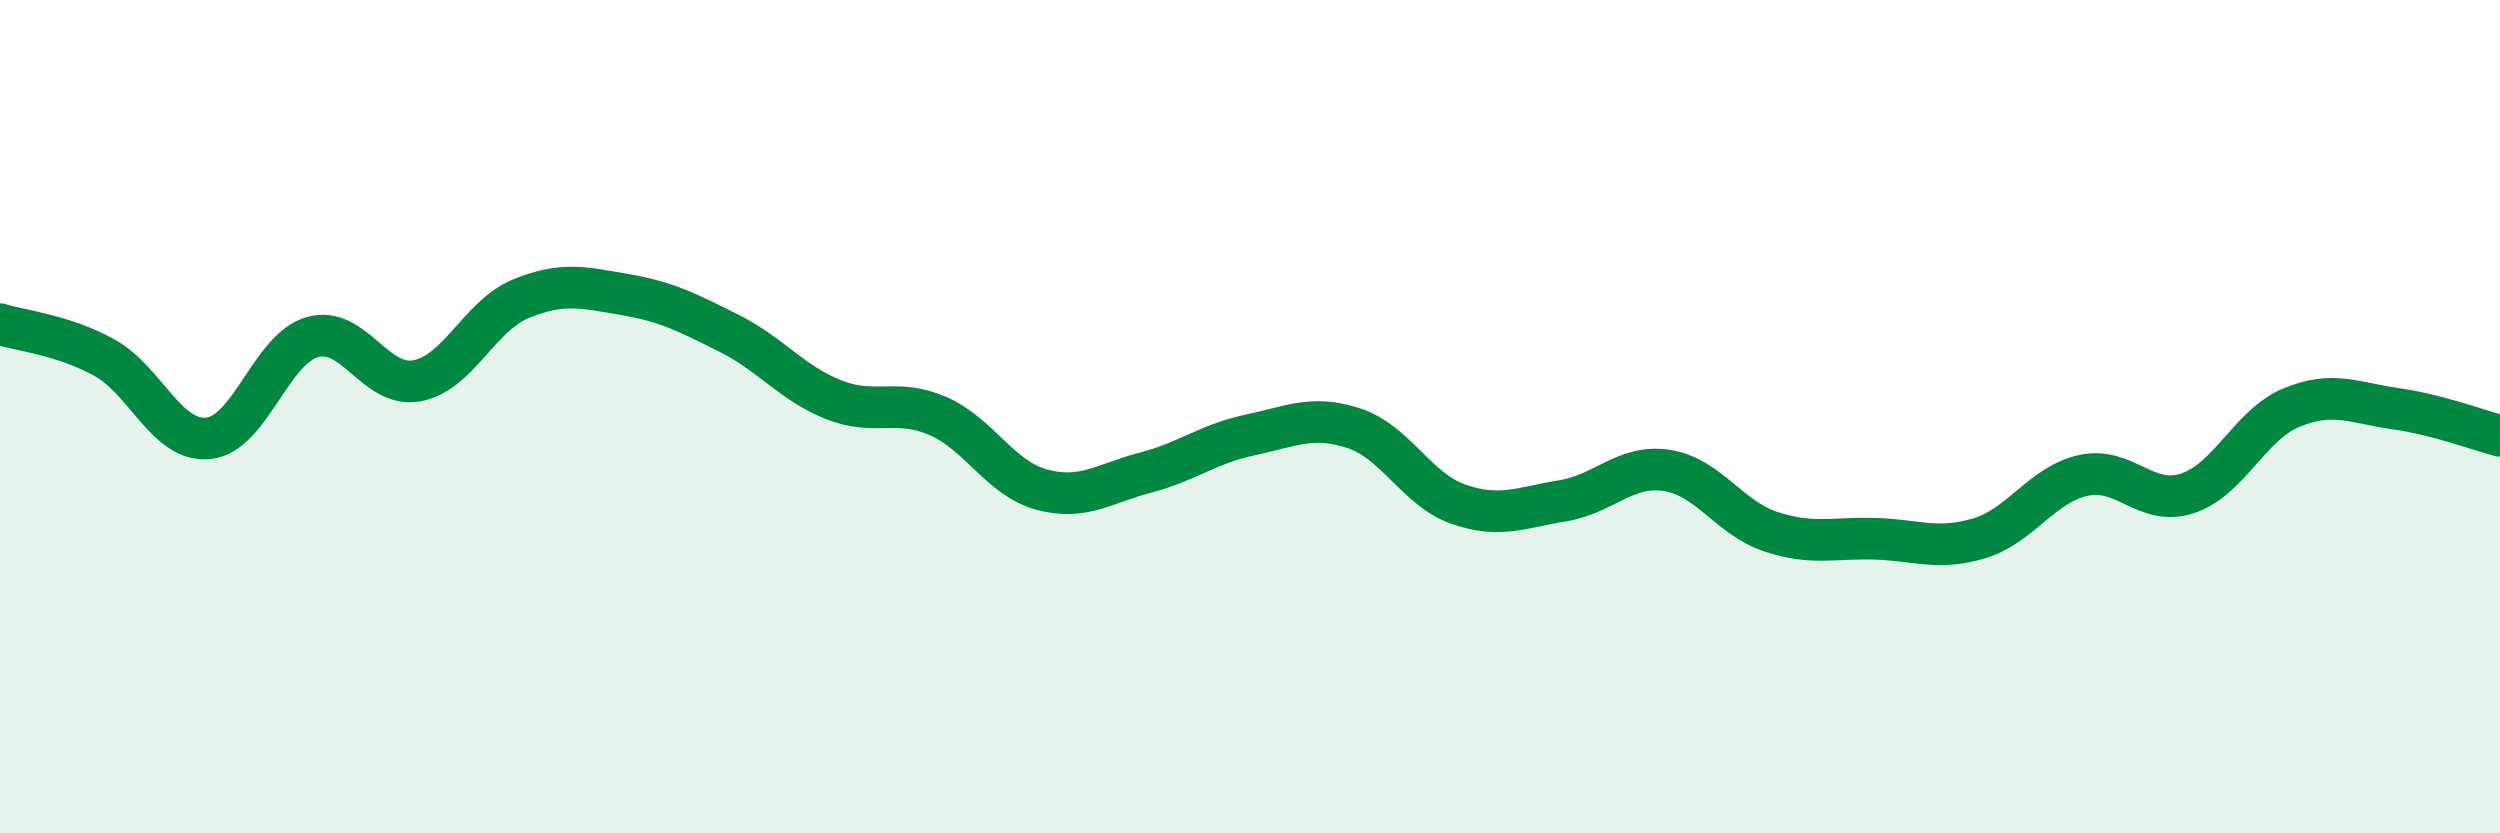
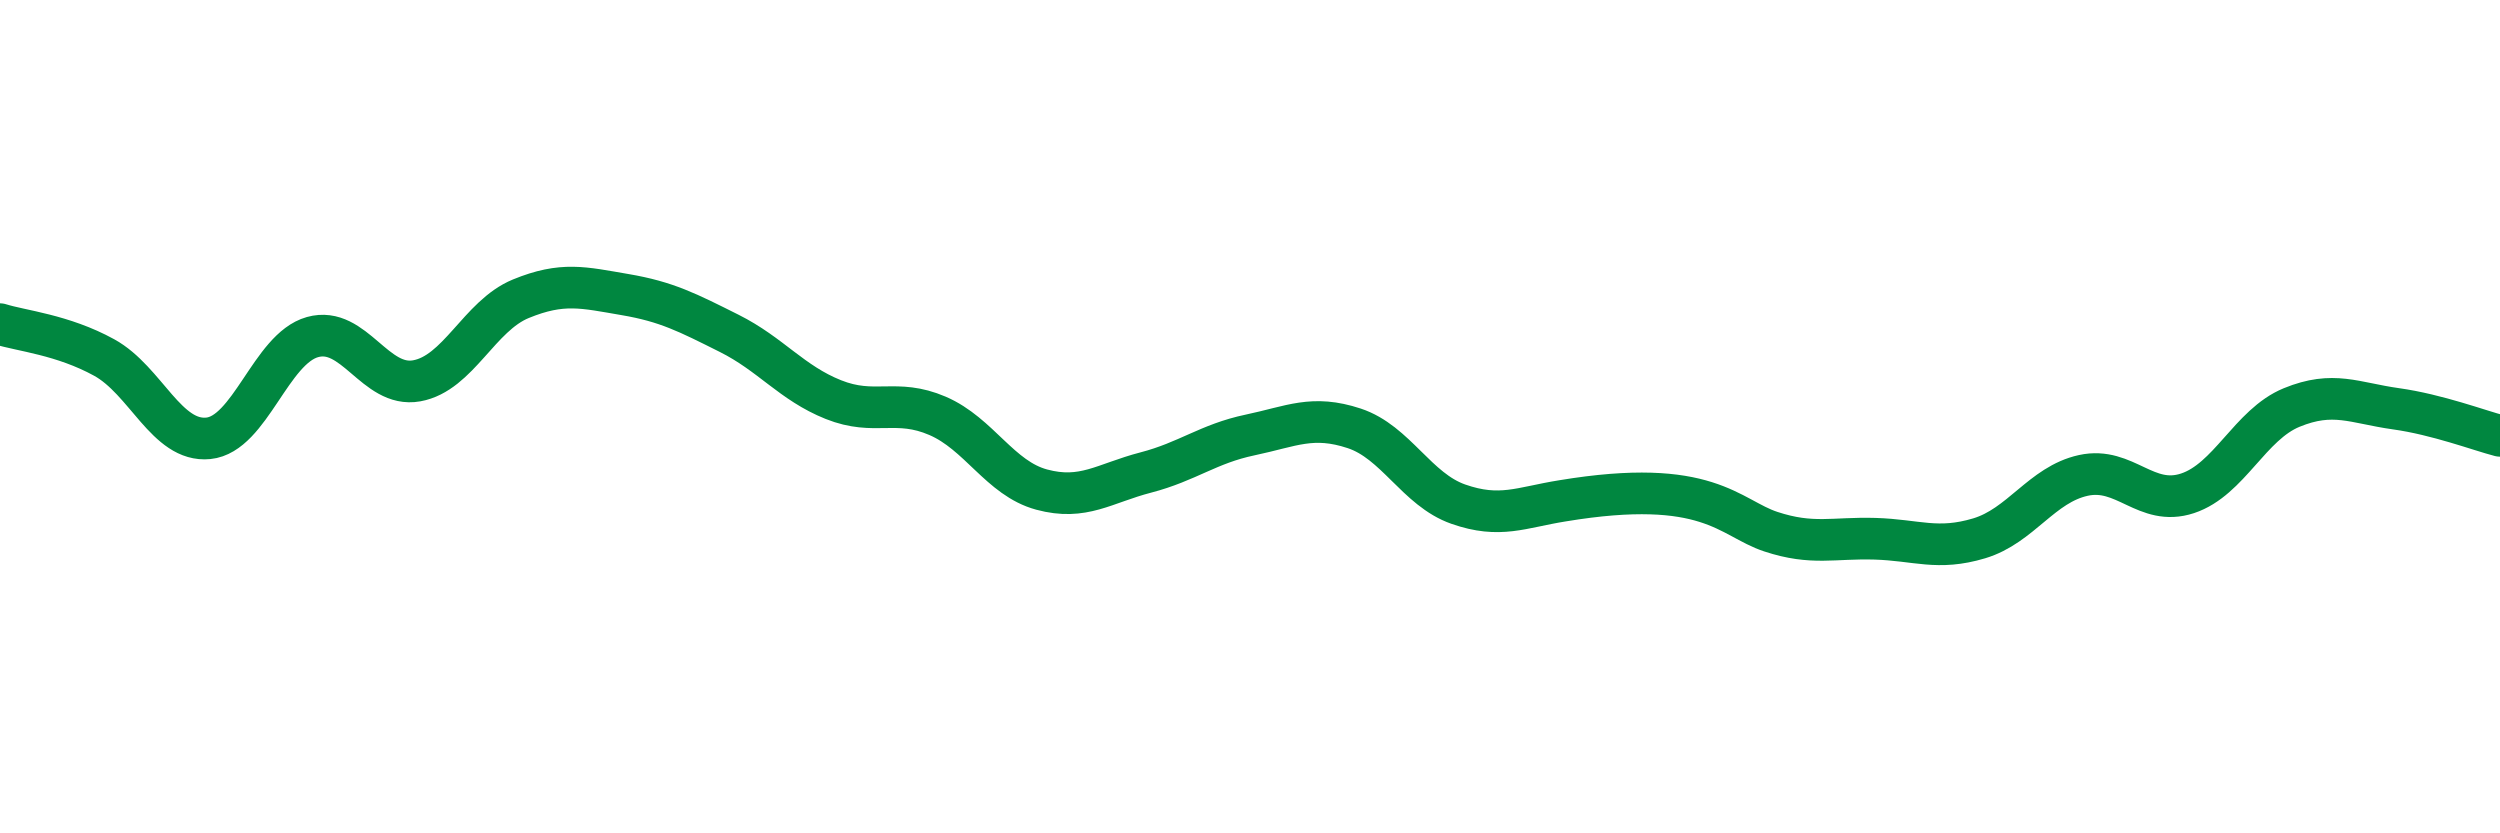
<svg xmlns="http://www.w3.org/2000/svg" width="60" height="20" viewBox="0 0 60 20">
-   <path d="M 0,7.78 C 0.5,7.94 1.5,8.03 2.5,8.58 C 3.5,9.13 4,10.62 5,10.52 C 6,10.42 6.5,8.37 7.5,8.09 C 8.5,7.81 9,9.32 10,9.14 C 11,8.96 11.5,7.58 12.5,7.17 C 13.5,6.76 14,6.9 15,7.07 C 16,7.24 16.5,7.5 17.5,8 C 18.5,8.5 19,9.19 20,9.59 C 21,9.99 21.5,9.55 22.5,9.98 C 23.5,10.41 24,11.48 25,11.75 C 26,12.02 26.5,11.6 27.5,11.34 C 28.5,11.08 29,10.65 30,10.44 C 31,10.23 31.5,9.95 32.5,10.28 C 33.5,10.61 34,11.75 35,12.1 C 36,12.45 36.5,12.18 37.5,12.02 C 38.5,11.86 39,11.14 40,11.29 C 41,11.44 41.5,12.43 42.5,12.76 C 43.5,13.09 44,12.9 45,12.93 C 46,12.96 46.5,13.22 47.5,12.92 C 48.5,12.62 49,11.63 50,11.41 C 51,11.19 51.5,12.17 52.5,11.84 C 53.5,11.51 54,10.19 55,9.78 C 56,9.37 56.5,9.67 57.5,9.81 C 58.5,9.95 59.5,10.33 60,10.46L60 20L0 20Z" fill="#008740" opacity="0.1" stroke-linecap="round" stroke-linejoin="round" />
-   <path d="M 0,7.78 C 0.5,7.94 1.5,8.03 2.5,8.58 C 3.5,9.13 4,10.62 5,10.52 C 6,10.42 6.5,8.37 7.5,8.09 C 8.5,7.81 9,9.32 10,9.14 C 11,8.96 11.5,7.58 12.5,7.17 C 13.5,6.76 14,6.9 15,7.07 C 16,7.24 16.5,7.5 17.5,8 C 18.5,8.5 19,9.19 20,9.59 C 21,9.99 21.5,9.55 22.5,9.98 C 23.5,10.41 24,11.48 25,11.75 C 26,12.02 26.5,11.6 27.5,11.34 C 28.5,11.08 29,10.65 30,10.44 C 31,10.23 31.5,9.95 32.5,10.28 C 33.5,10.61 34,11.75 35,12.1 C 36,12.45 36.5,12.18 37.5,12.02 C 38.5,11.86 39,11.14 40,11.29 C 41,11.44 41.5,12.43 42.5,12.76 C 43.5,13.09 44,12.9 45,12.93 C 46,12.96 46.5,13.22 47.5,12.92 C 48.5,12.62 49,11.63 50,11.41 C 51,11.19 51.5,12.17 52.5,11.84 C 53.5,11.51 54,10.19 55,9.78 C 56,9.37 56.5,9.67 57.5,9.81 C 58.5,9.95 59.5,10.33 60,10.46" stroke="#008740" stroke-width="1" fill="none" stroke-linecap="round" stroke-linejoin="round" />
+   <path d="M 0,7.78 C 0.5,7.94 1.5,8.03 2.5,8.58 C 3.5,9.13 4,10.62 5,10.52 C 6,10.42 6.5,8.37 7.5,8.09 C 8.5,7.81 9,9.32 10,9.14 C 11,8.96 11.5,7.58 12.5,7.17 C 13.5,6.76 14,6.9 15,7.07 C 16,7.24 16.5,7.5 17.5,8 C 18.5,8.5 19,9.19 20,9.59 C 21,9.99 21.5,9.55 22.5,9.98 C 23.5,10.41 24,11.48 25,11.75 C 26,12.02 26.5,11.6 27.5,11.34 C 28.5,11.08 29,10.65 30,10.44 C 31,10.23 31.5,9.95 32.5,10.28 C 33.5,10.61 34,11.75 35,12.1 C 36,12.45 36.5,12.18 37.5,12.02 C 41,11.44 41.5,12.43 42.5,12.76 C 43.5,13.09 44,12.9 45,12.93 C 46,12.96 46.5,13.22 47.5,12.92 C 48.5,12.62 49,11.63 50,11.41 C 51,11.19 51.5,12.17 52.5,11.84 C 53.5,11.51 54,10.19 55,9.78 C 56,9.37 56.5,9.67 57.5,9.81 C 58.5,9.95 59.5,10.33 60,10.46" stroke="#008740" stroke-width="1" fill="none" stroke-linecap="round" stroke-linejoin="round" />
</svg>